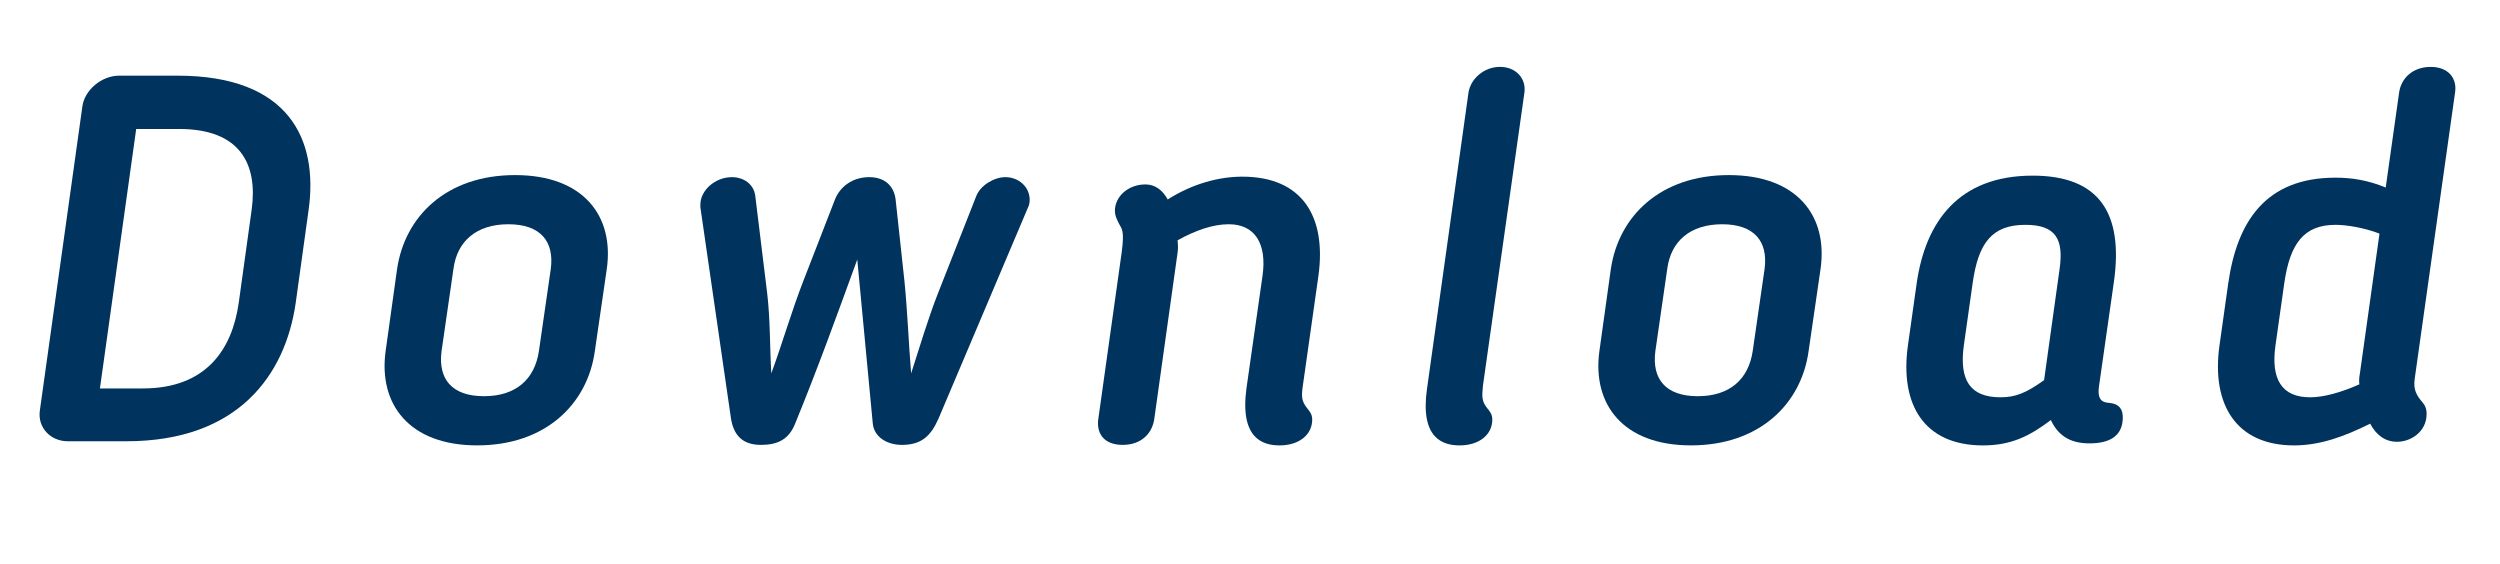
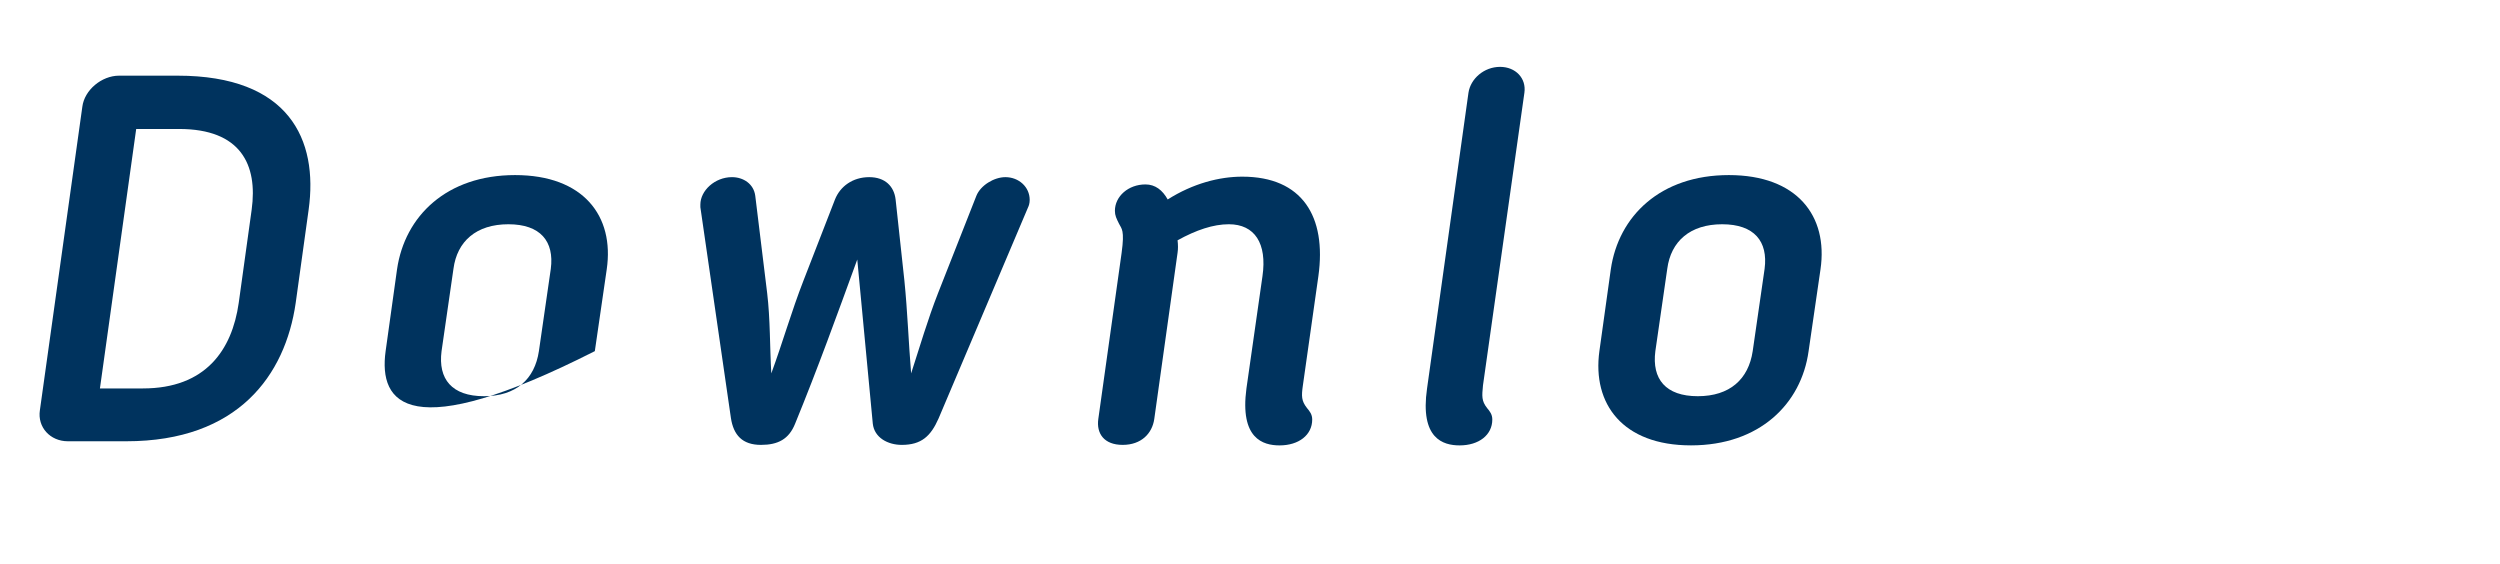
<svg xmlns="http://www.w3.org/2000/svg" version="1.1" id="レイヤー_1" x="0px" y="0px" width="77.278px" height="17.448px" viewBox="0 0 77.278 17.448" enable-background="new 0 0 77.278 17.448" xml:space="preserve">
  <g id="New_Symbol_46">
</g>
  <g>
    <path fill="#00335E" d="M3.905,13.64H2.097c-0.544,0-0.944-0.433-0.864-0.96L2.545,3.3c0.064-0.513,0.593-0.961,1.137-0.961H5.49   c3.441,0,4.354,1.969,4.05,4.146l-0.4,2.882C8.819,11.591,7.363,13.64,3.905,13.64z M7.779,6.484   c0.192-1.393-0.336-2.497-2.241-2.497H4.21l-1.121,8.02h1.329c1.937,0,2.753-1.185,2.961-2.641L7.779,6.484z" />
-     <path fill="#00335E" d="M11.92,10.854l0.353-2.529c0.239-1.648,1.536-2.913,3.649-2.913c2.112,0,3.073,1.265,2.833,2.913   l-0.368,2.529c-0.225,1.633-1.521,2.913-3.634,2.913C12.641,13.768,11.695,12.487,11.92,10.854z M16.658,10.854l0.368-2.545   c0.111-0.849-0.32-1.377-1.312-1.377c-0.993,0-1.585,0.528-1.697,1.377l-0.368,2.545c-0.112,0.864,0.32,1.393,1.312,1.393   S16.529,11.719,16.658,10.854z" />
+     <path fill="#00335E" d="M11.92,10.854l0.353-2.529c0.239-1.648,1.536-2.913,3.649-2.913c2.112,0,3.073,1.265,2.833,2.913   l-0.368,2.529C12.641,13.768,11.695,12.487,11.92,10.854z M16.658,10.854l0.368-2.545   c0.111-0.849-0.32-1.377-1.312-1.377c-0.993,0-1.585,0.528-1.697,1.377l-0.368,2.545c-0.112,0.864,0.32,1.393,1.312,1.393   S16.529,11.719,16.658,10.854z" />
    <path fill="#00335E" d="M29.012,12.936c-0.24,0.544-0.528,0.816-1.137,0.816c-0.433,0-0.849-0.225-0.896-0.656l-0.48-5.074   c-0.624,1.713-1.232,3.394-1.921,5.074c-0.191,0.479-0.528,0.656-1.056,0.656c-0.577,0-0.849-0.305-0.929-0.833l-0.944-6.515   c0-0.016,0-0.048,0-0.08c0-0.432,0.448-0.848,0.977-0.848c0.352,0,0.672,0.208,0.72,0.576l0.368,3.009   c0.097,0.816,0.08,1.649,0.128,2.481c0.353-0.961,0.625-1.921,0.993-2.865l0.976-2.513c0.16-0.4,0.545-0.688,1.057-0.688   c0.496,0,0.769,0.288,0.816,0.688l0.272,2.513c0.096,0.944,0.128,1.904,0.208,2.865c0.271-0.832,0.512-1.665,0.832-2.481   l1.185-3.009c0.128-0.32,0.544-0.576,0.896-0.576c0.416,0,0.752,0.304,0.752,0.704c0,0.112-0.032,0.192-0.048,0.224L29.012,12.936z   " />
    <path fill="#00335E" d="M40.274,11.911c-0.048,0.336-0.048,0.48,0.128,0.704c0.08,0.096,0.16,0.192,0.16,0.353   c0,0.479-0.416,0.8-1.009,0.8c-0.512,0-1.232-0.208-1.024-1.761l0.496-3.474c0.145-1.008-0.24-1.601-1.04-1.601   c-0.48,0-1.009,0.177-1.585,0.496c0.017,0.145,0.017,0.272,0,0.385l-0.72,5.138c-0.064,0.448-0.4,0.801-0.977,0.801   s-0.816-0.353-0.753-0.801l0.721-5.138c0.096-0.704,0-0.736-0.08-0.896s-0.128-0.256-0.128-0.4c0-0.448,0.416-0.816,0.944-0.816   c0.304,0,0.528,0.177,0.688,0.465c0.784-0.497,1.601-0.705,2.305-0.705c1.856,0,2.609,1.232,2.353,3.073L40.274,11.911z" />
    <path fill="#00335E" d="M44.112,12.007l1.28-9.14c0.064-0.432,0.48-0.8,0.977-0.8c0.48,0,0.816,0.352,0.752,0.8l-1.28,9.044   c-0.032,0.336-0.048,0.48,0.128,0.704c0.08,0.096,0.16,0.192,0.16,0.353c0,0.479-0.416,0.8-1.009,0.8   C44.608,13.768,43.888,13.56,44.112,12.007z" />
    <path fill="#00335E" d="M49.439,10.854l0.353-2.529c0.239-1.648,1.536-2.913,3.649-2.913c2.112,0,3.073,1.265,2.833,2.913   l-0.368,2.529c-0.225,1.633-1.521,2.913-3.634,2.913C50.16,13.768,49.215,12.487,49.439,10.854z M54.178,10.854l0.368-2.545   c0.111-0.849-0.32-1.377-1.312-1.377c-0.993,0-1.585,0.528-1.697,1.377l-0.368,2.545c-0.112,0.864,0.32,1.393,1.312,1.393   S54.049,11.719,54.178,10.854z" />
-     <path fill="#00335E" d="M58.976,10.679l0.271-1.921c0.272-1.905,1.297-3.329,3.586-3.329c2.081,0,2.801,1.185,2.513,3.265   l-0.464,3.25c-0.064,0.464,0.144,0.496,0.336,0.512c0.304,0.032,0.4,0.208,0.4,0.448c0,0.544-0.368,0.801-1.024,0.801   c-0.528,0-0.944-0.177-1.2-0.721c-0.673,0.512-1.249,0.784-2.098,0.784C59.487,13.768,58.719,12.52,58.976,10.679z M63.185,11.751   l0.48-3.441c0.128-0.912-0.112-1.36-1.057-1.36c-1.024,0-1.456,0.544-1.632,1.809l-0.272,1.921   c-0.145,1.072,0.192,1.601,1.137,1.601C62.305,12.279,62.625,12.151,63.185,11.751z" />
-     <path fill="#00335E" d="M73.745,5.797l0.416-2.945c0.064-0.433,0.416-0.784,0.977-0.784c0.544,0,0.816,0.352,0.752,0.784   l-1.248,8.852c-0.048,0.336,0.048,0.512,0.256,0.752c0.08,0.096,0.112,0.208,0.112,0.336c0,0.561-0.496,0.864-0.912,0.864   c-0.385,0-0.656-0.224-0.833-0.56c-0.8,0.399-1.552,0.672-2.353,0.672c-1.776,0-2.562-1.248-2.305-3.089l0.271-1.921   c0.272-1.905,1.152-3.266,3.313-3.266C72.705,5.492,73.201,5.572,73.745,5.797z M73.553,7.221c-0.496-0.191-1.04-0.271-1.36-0.271   c-0.977,0-1.408,0.576-1.584,1.809l-0.272,1.921c-0.145,1.04,0.192,1.601,1.072,1.601c0.416,0,0.944-0.145,1.521-0.4   c-0.016-0.128,0-0.24,0.017-0.336L73.553,7.221z" />
  </g>
</svg>